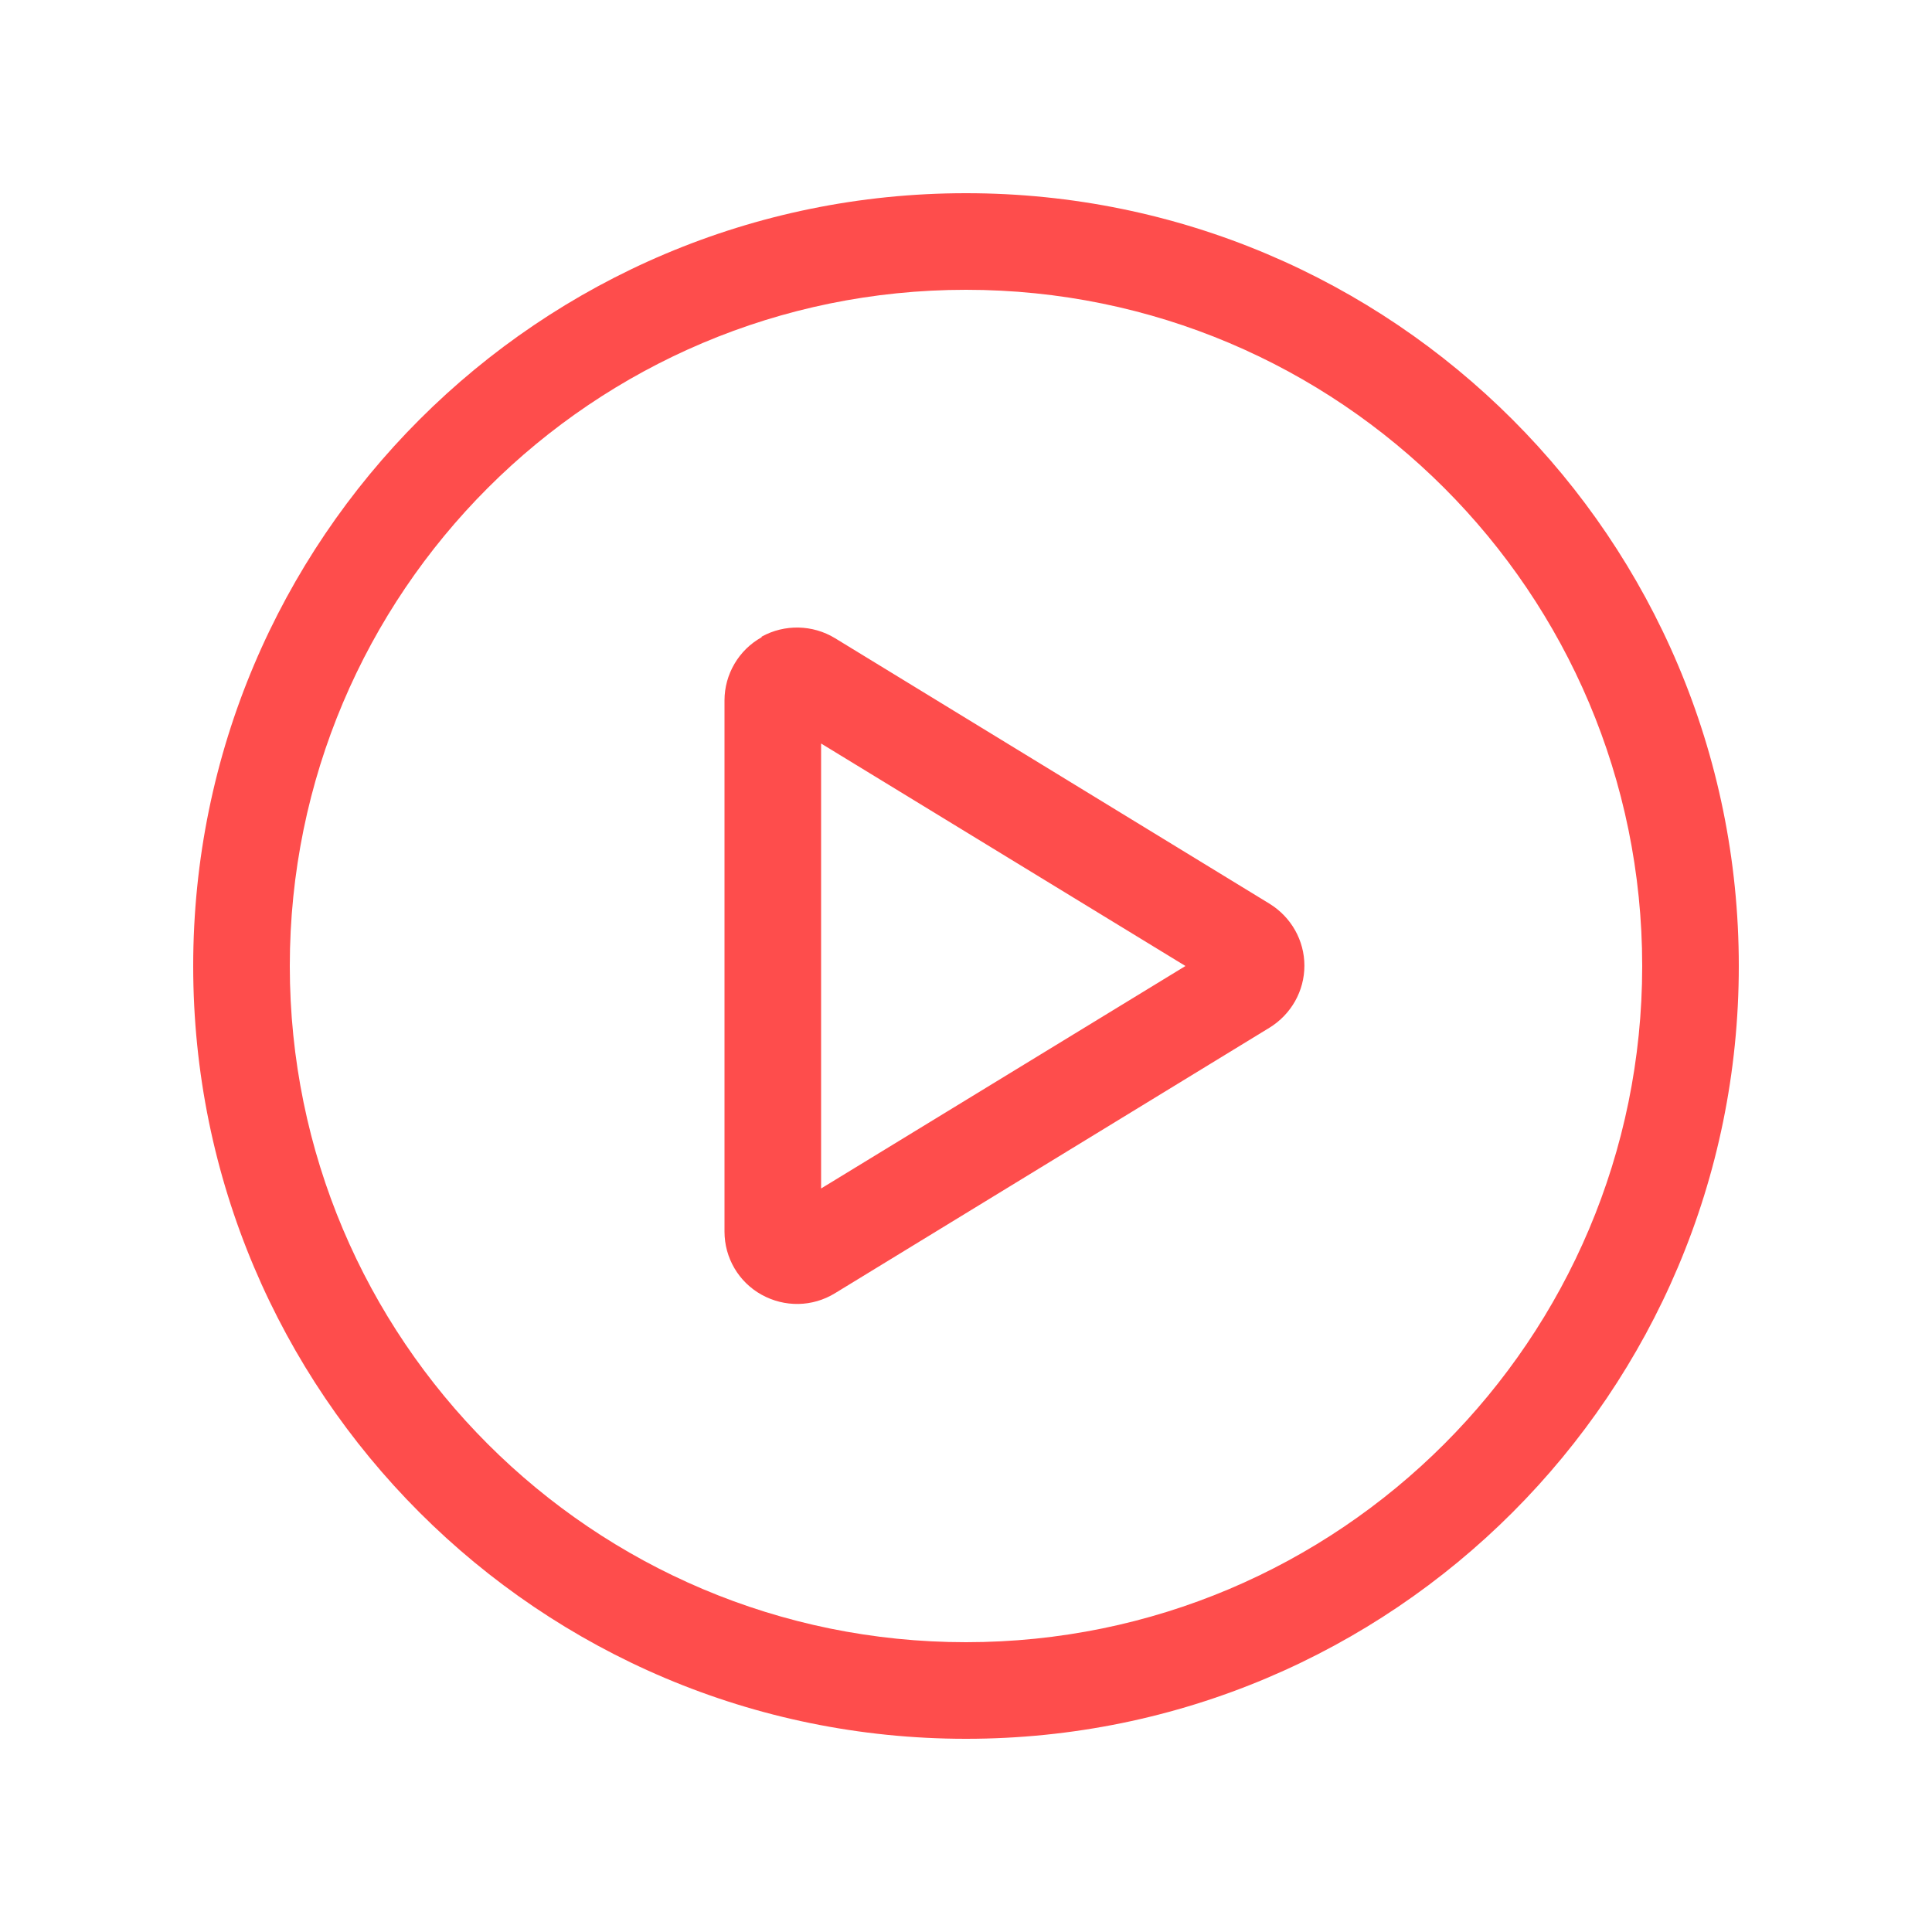
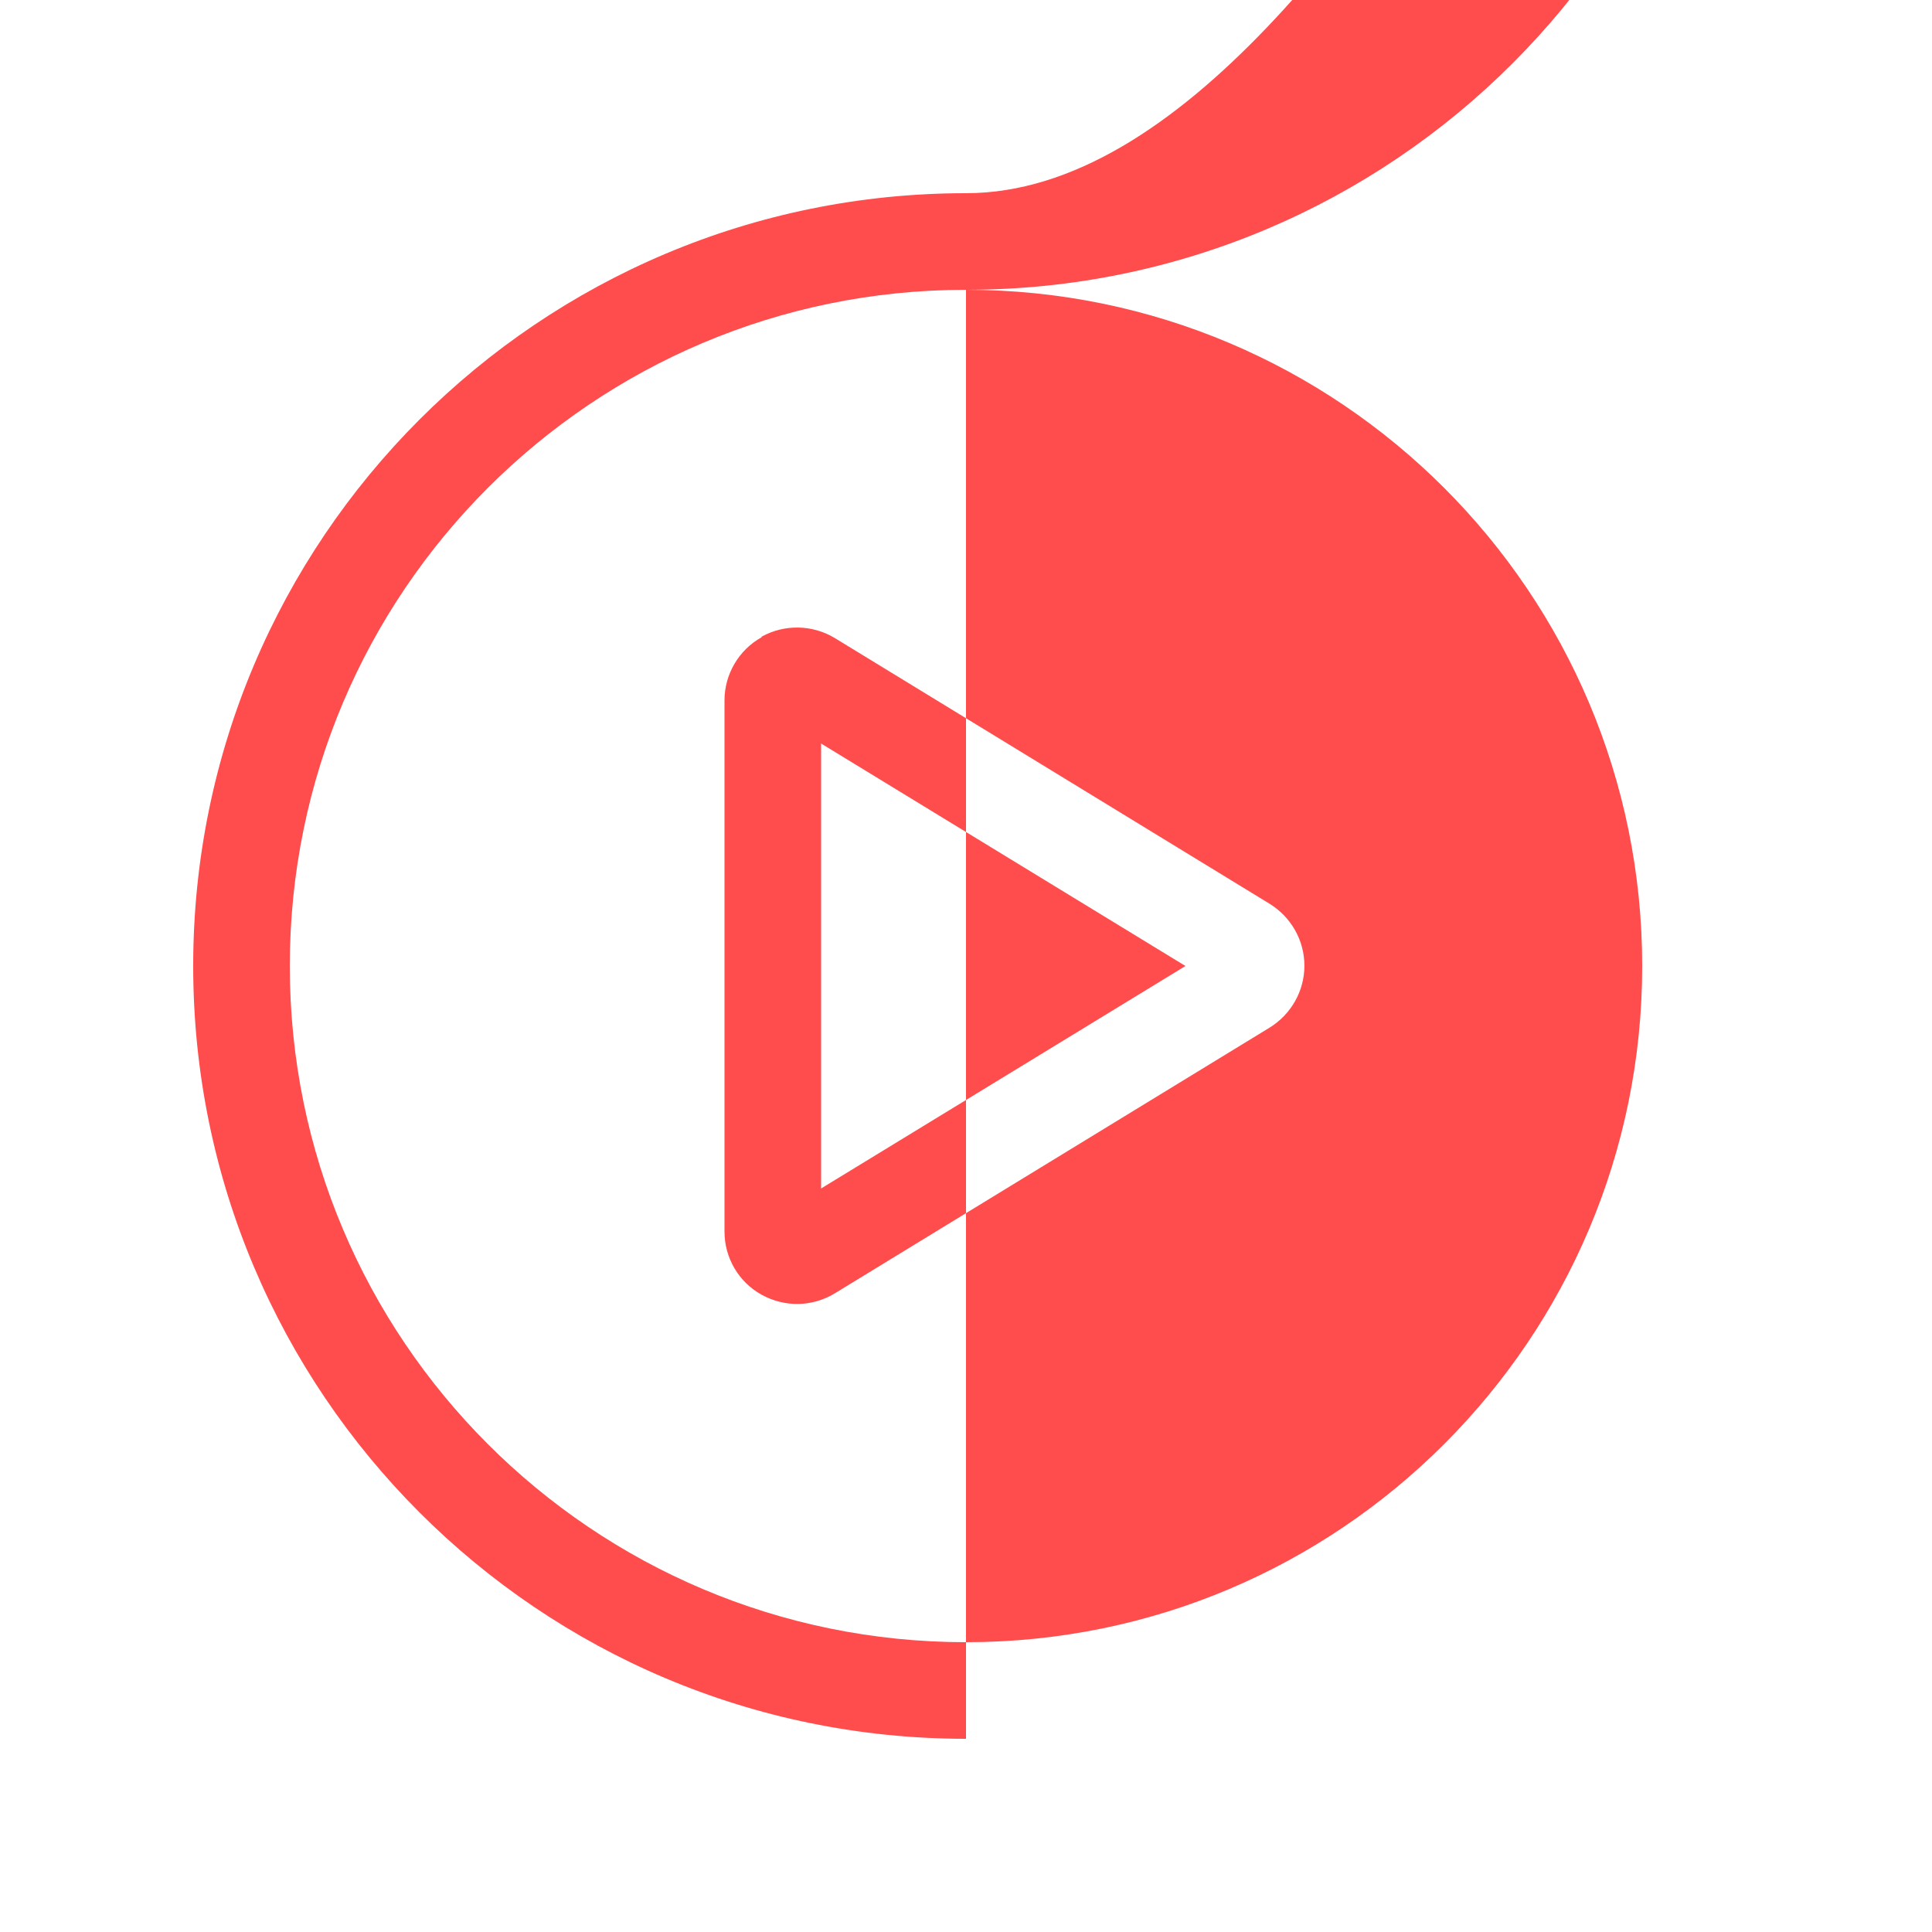
<svg xmlns="http://www.w3.org/2000/svg" id="Ebene_1" version="1.1" viewBox="0 0 640 640">
  <defs>
    <style> .st0 { fill: #fe4d4c; } </style>
  </defs>
-   <path class="st0" d="M320,96c123.7,0,224,100.3,224,224s-100.3,224-224,224-224-100.3-224-224,100.3-224,224-224ZM320,576c141.4,0,256-114.6,256-256S461.4,64,320,64,64,178.6,64,320s114.6,256,256,256ZM392.7,320l-120.7,73.7v-147.4l120.7,73.7ZM252.3,211.1c-7.6,4.2-12.3,12.3-12.3,20.9v176c0,8.7,4.7,16.7,12.3,20.9,7.6,4.2,16.8,4.1,24.3-.5l144-88c7.1-4.4,11.5-12.1,11.5-20.5s-4.4-16.1-11.5-20.5l-144-88c-7.4-4.5-16.7-4.7-24.3-.5v.2Z" />
+   <path class="st0" d="M320,96c123.7,0,224,100.3,224,224s-100.3,224-224,224-224-100.3-224-224,100.3-224,224-224Zc141.4,0,256-114.6,256-256S461.4,64,320,64,64,178.6,64,320s114.6,256,256,256ZM392.7,320l-120.7,73.7v-147.4l120.7,73.7ZM252.3,211.1c-7.6,4.2-12.3,12.3-12.3,20.9v176c0,8.7,4.7,16.7,12.3,20.9,7.6,4.2,16.8,4.1,24.3-.5l144-88c7.1-4.4,11.5-12.1,11.5-20.5s-4.4-16.1-11.5-20.5l-144-88c-7.4-4.5-16.7-4.7-24.3-.5v.2Z" />
</svg>